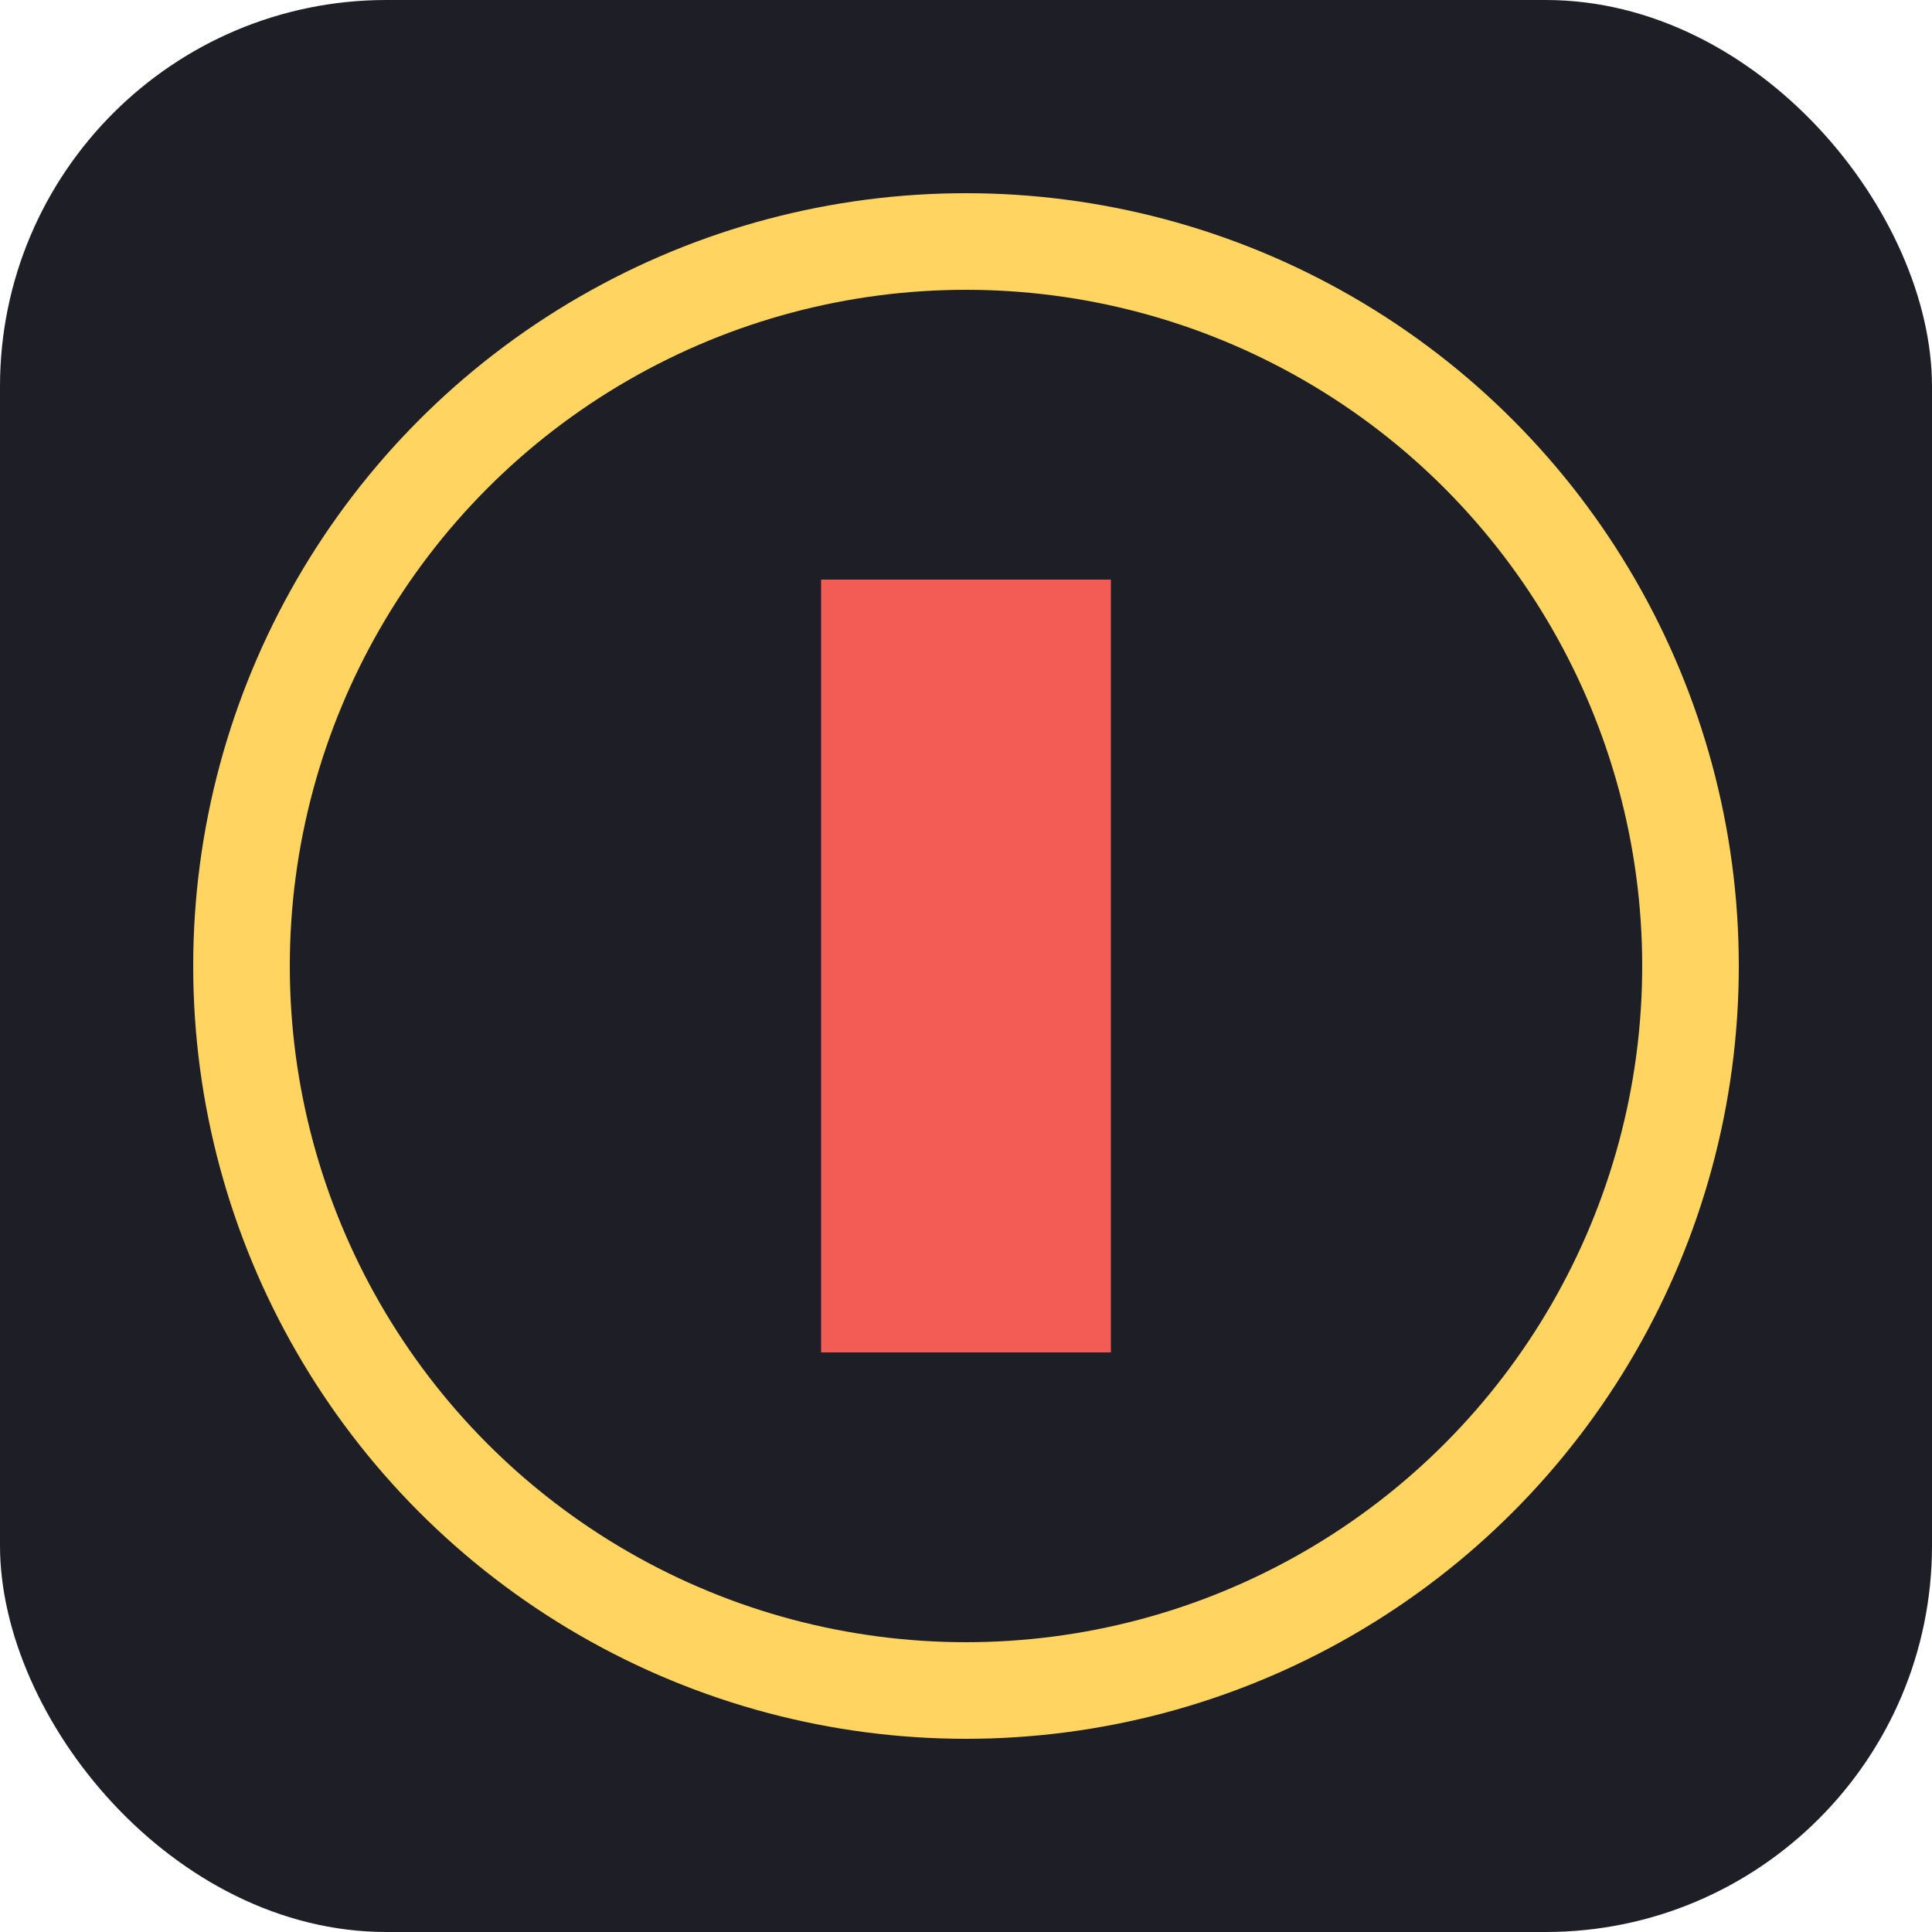
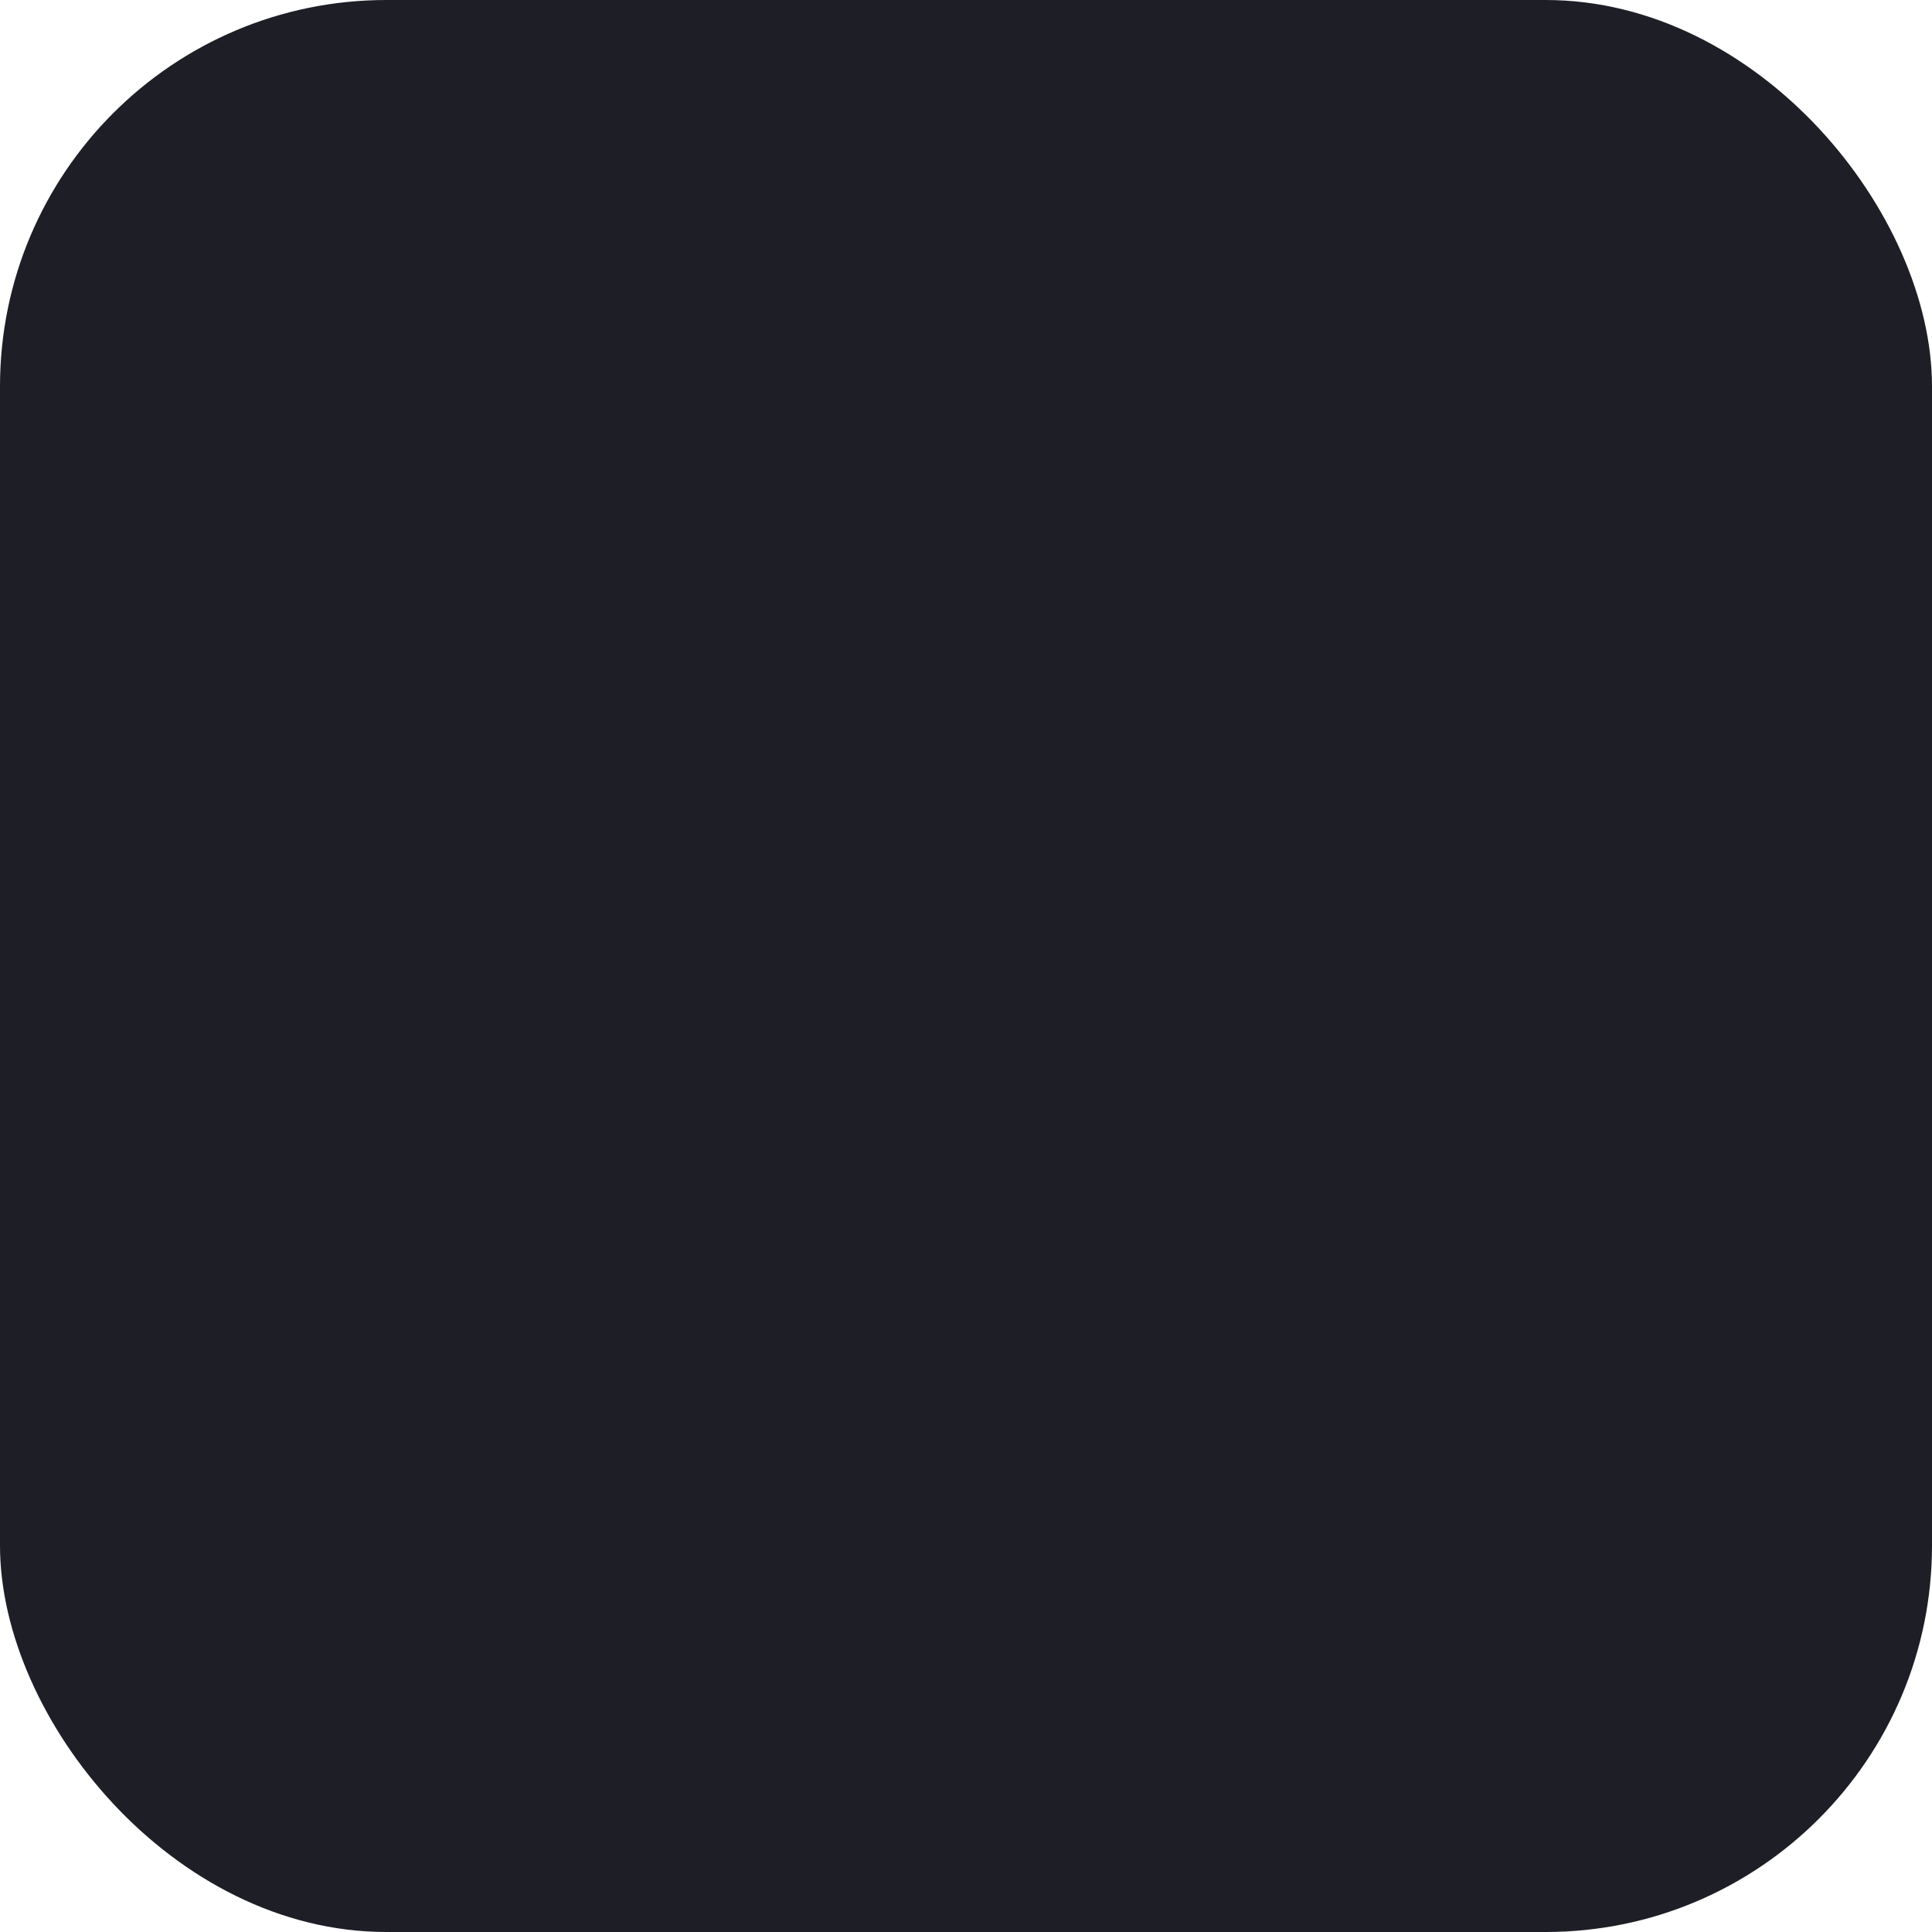
<svg xmlns="http://www.w3.org/2000/svg" viewBox="0 0 40 40" width="40" height="40">
  <rect width="40" height="40" rx="8" fill="#1E1F26" />
-   <circle cx="20" cy="20" r="15" fill="none" stroke="#FFD460" stroke-width="2" />
-   <path fill="#F25C54" d="M17,12 L23,12 L23,28 L17,28 Z M17,12 L23,12 L23,28 L17,28 Z M17,12 L23,12 L23,28 L17,28 Z" />
</svg>